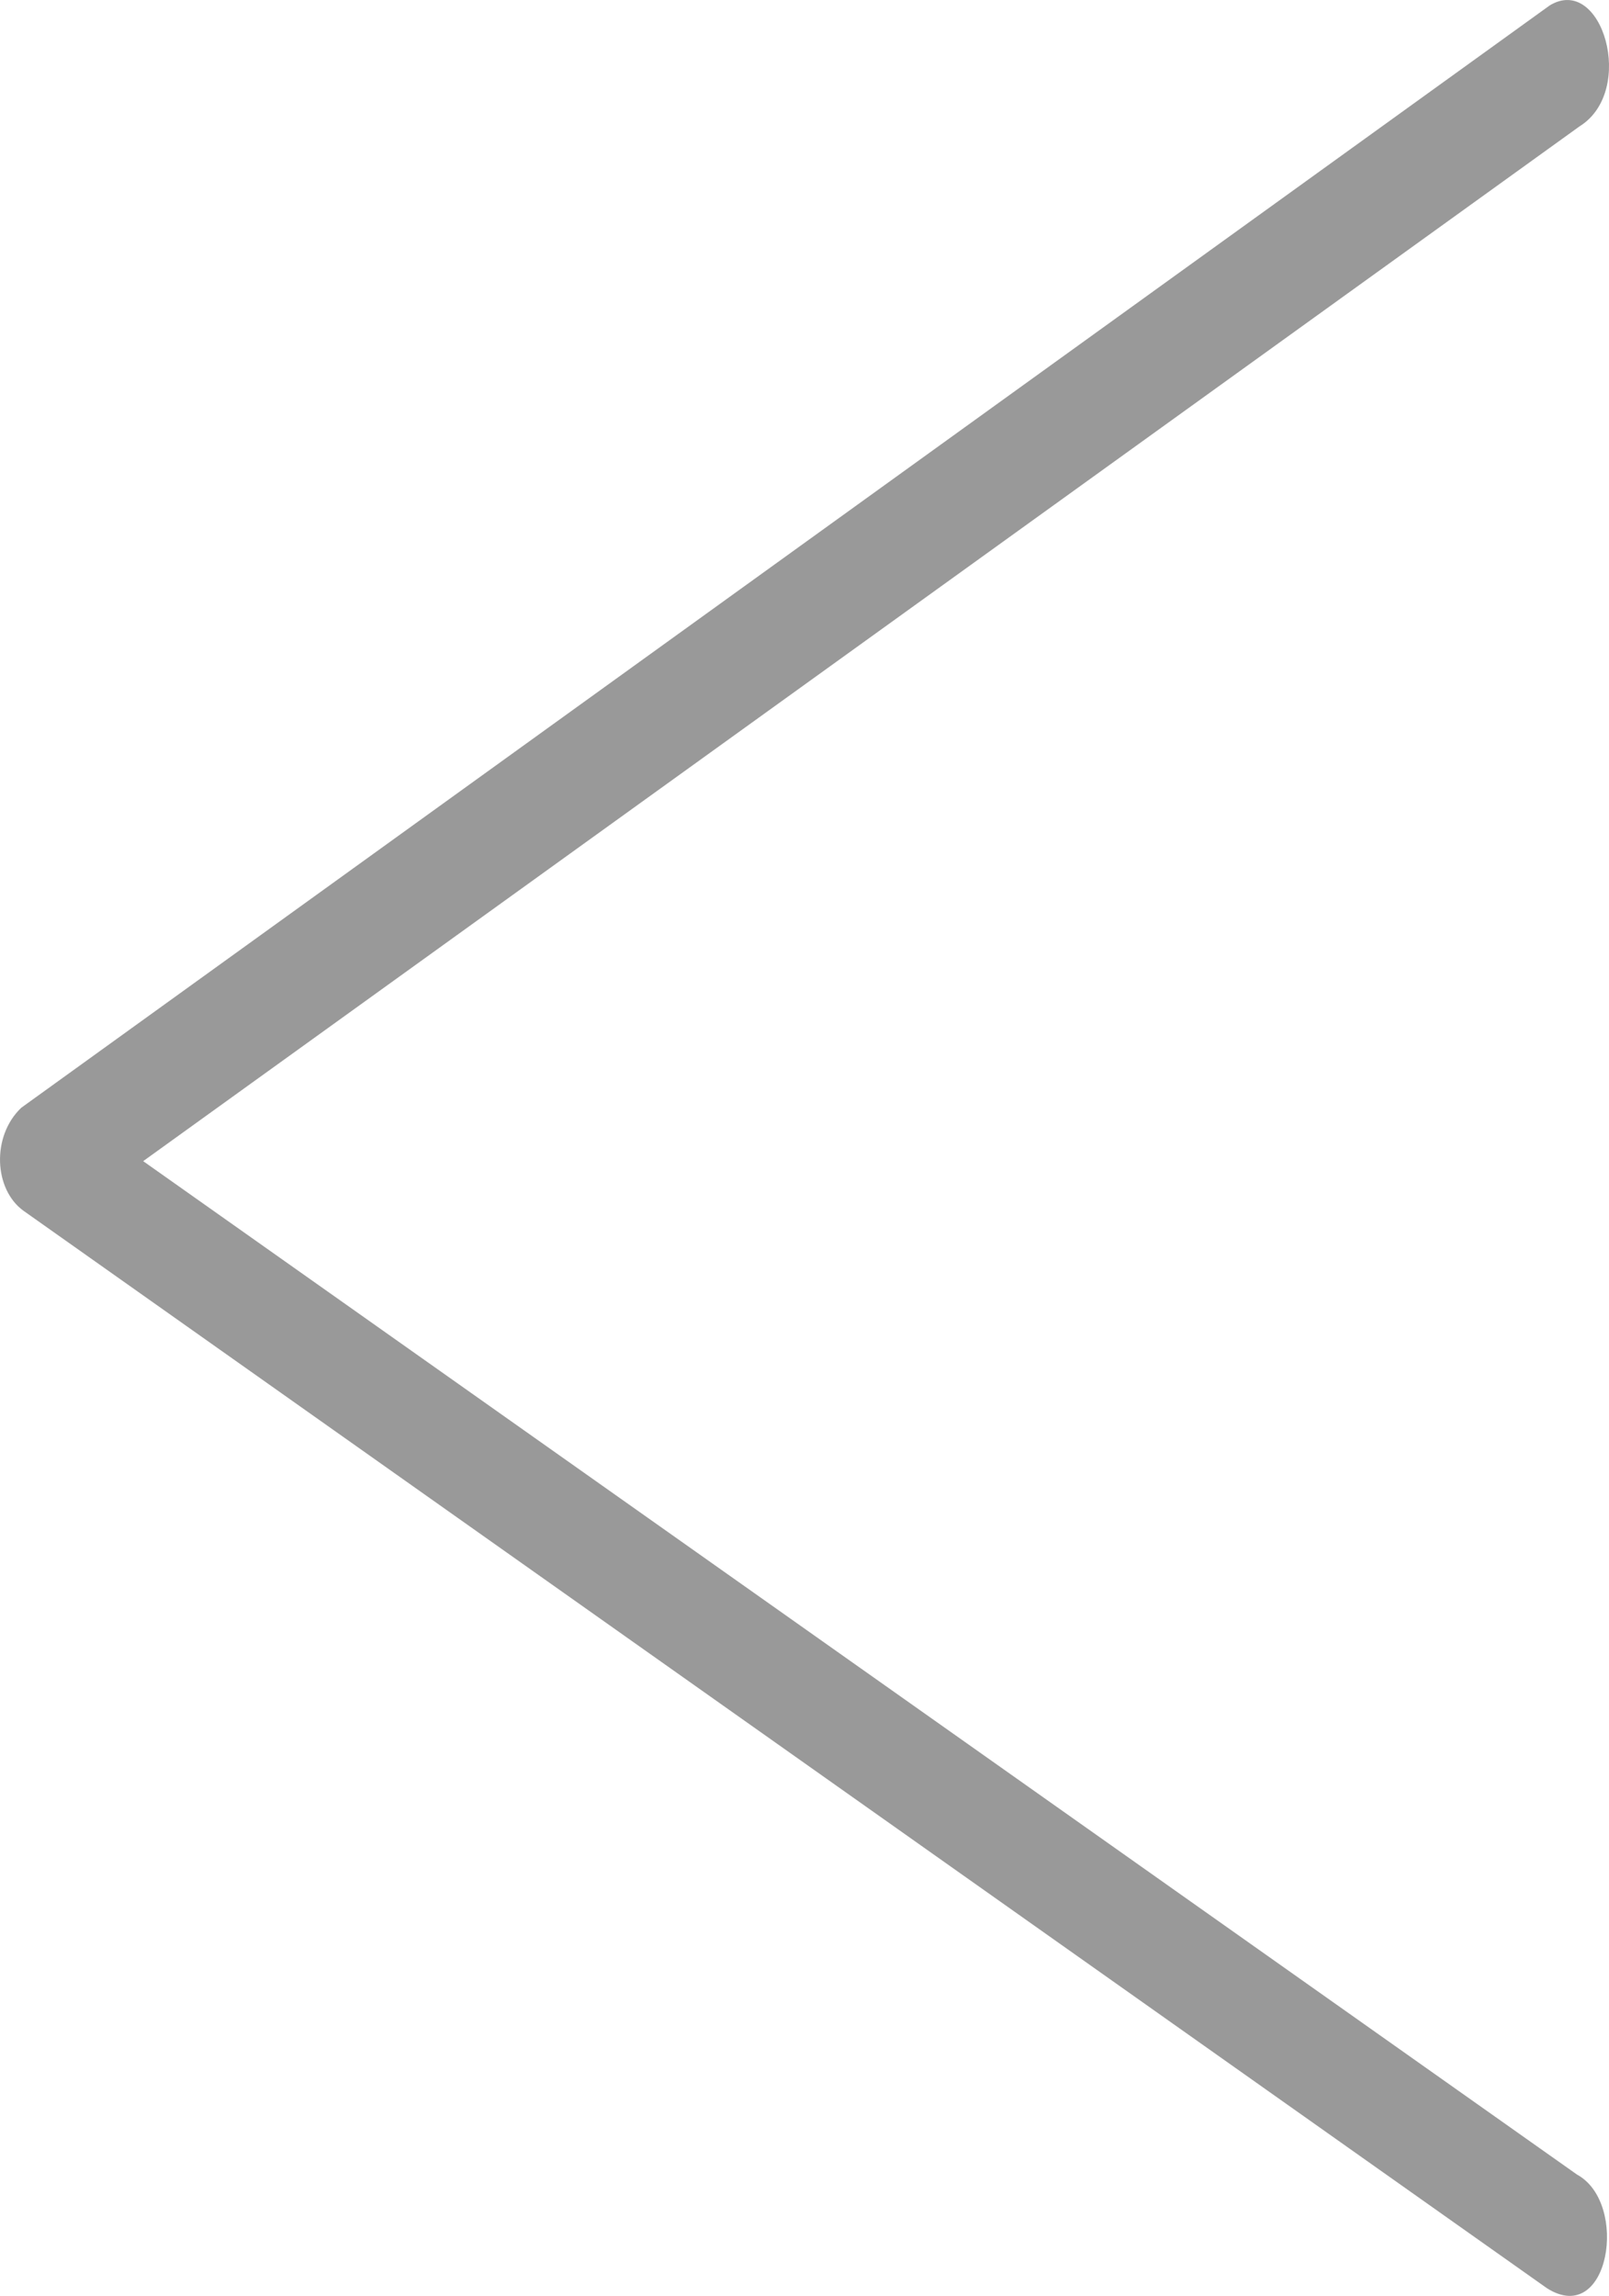
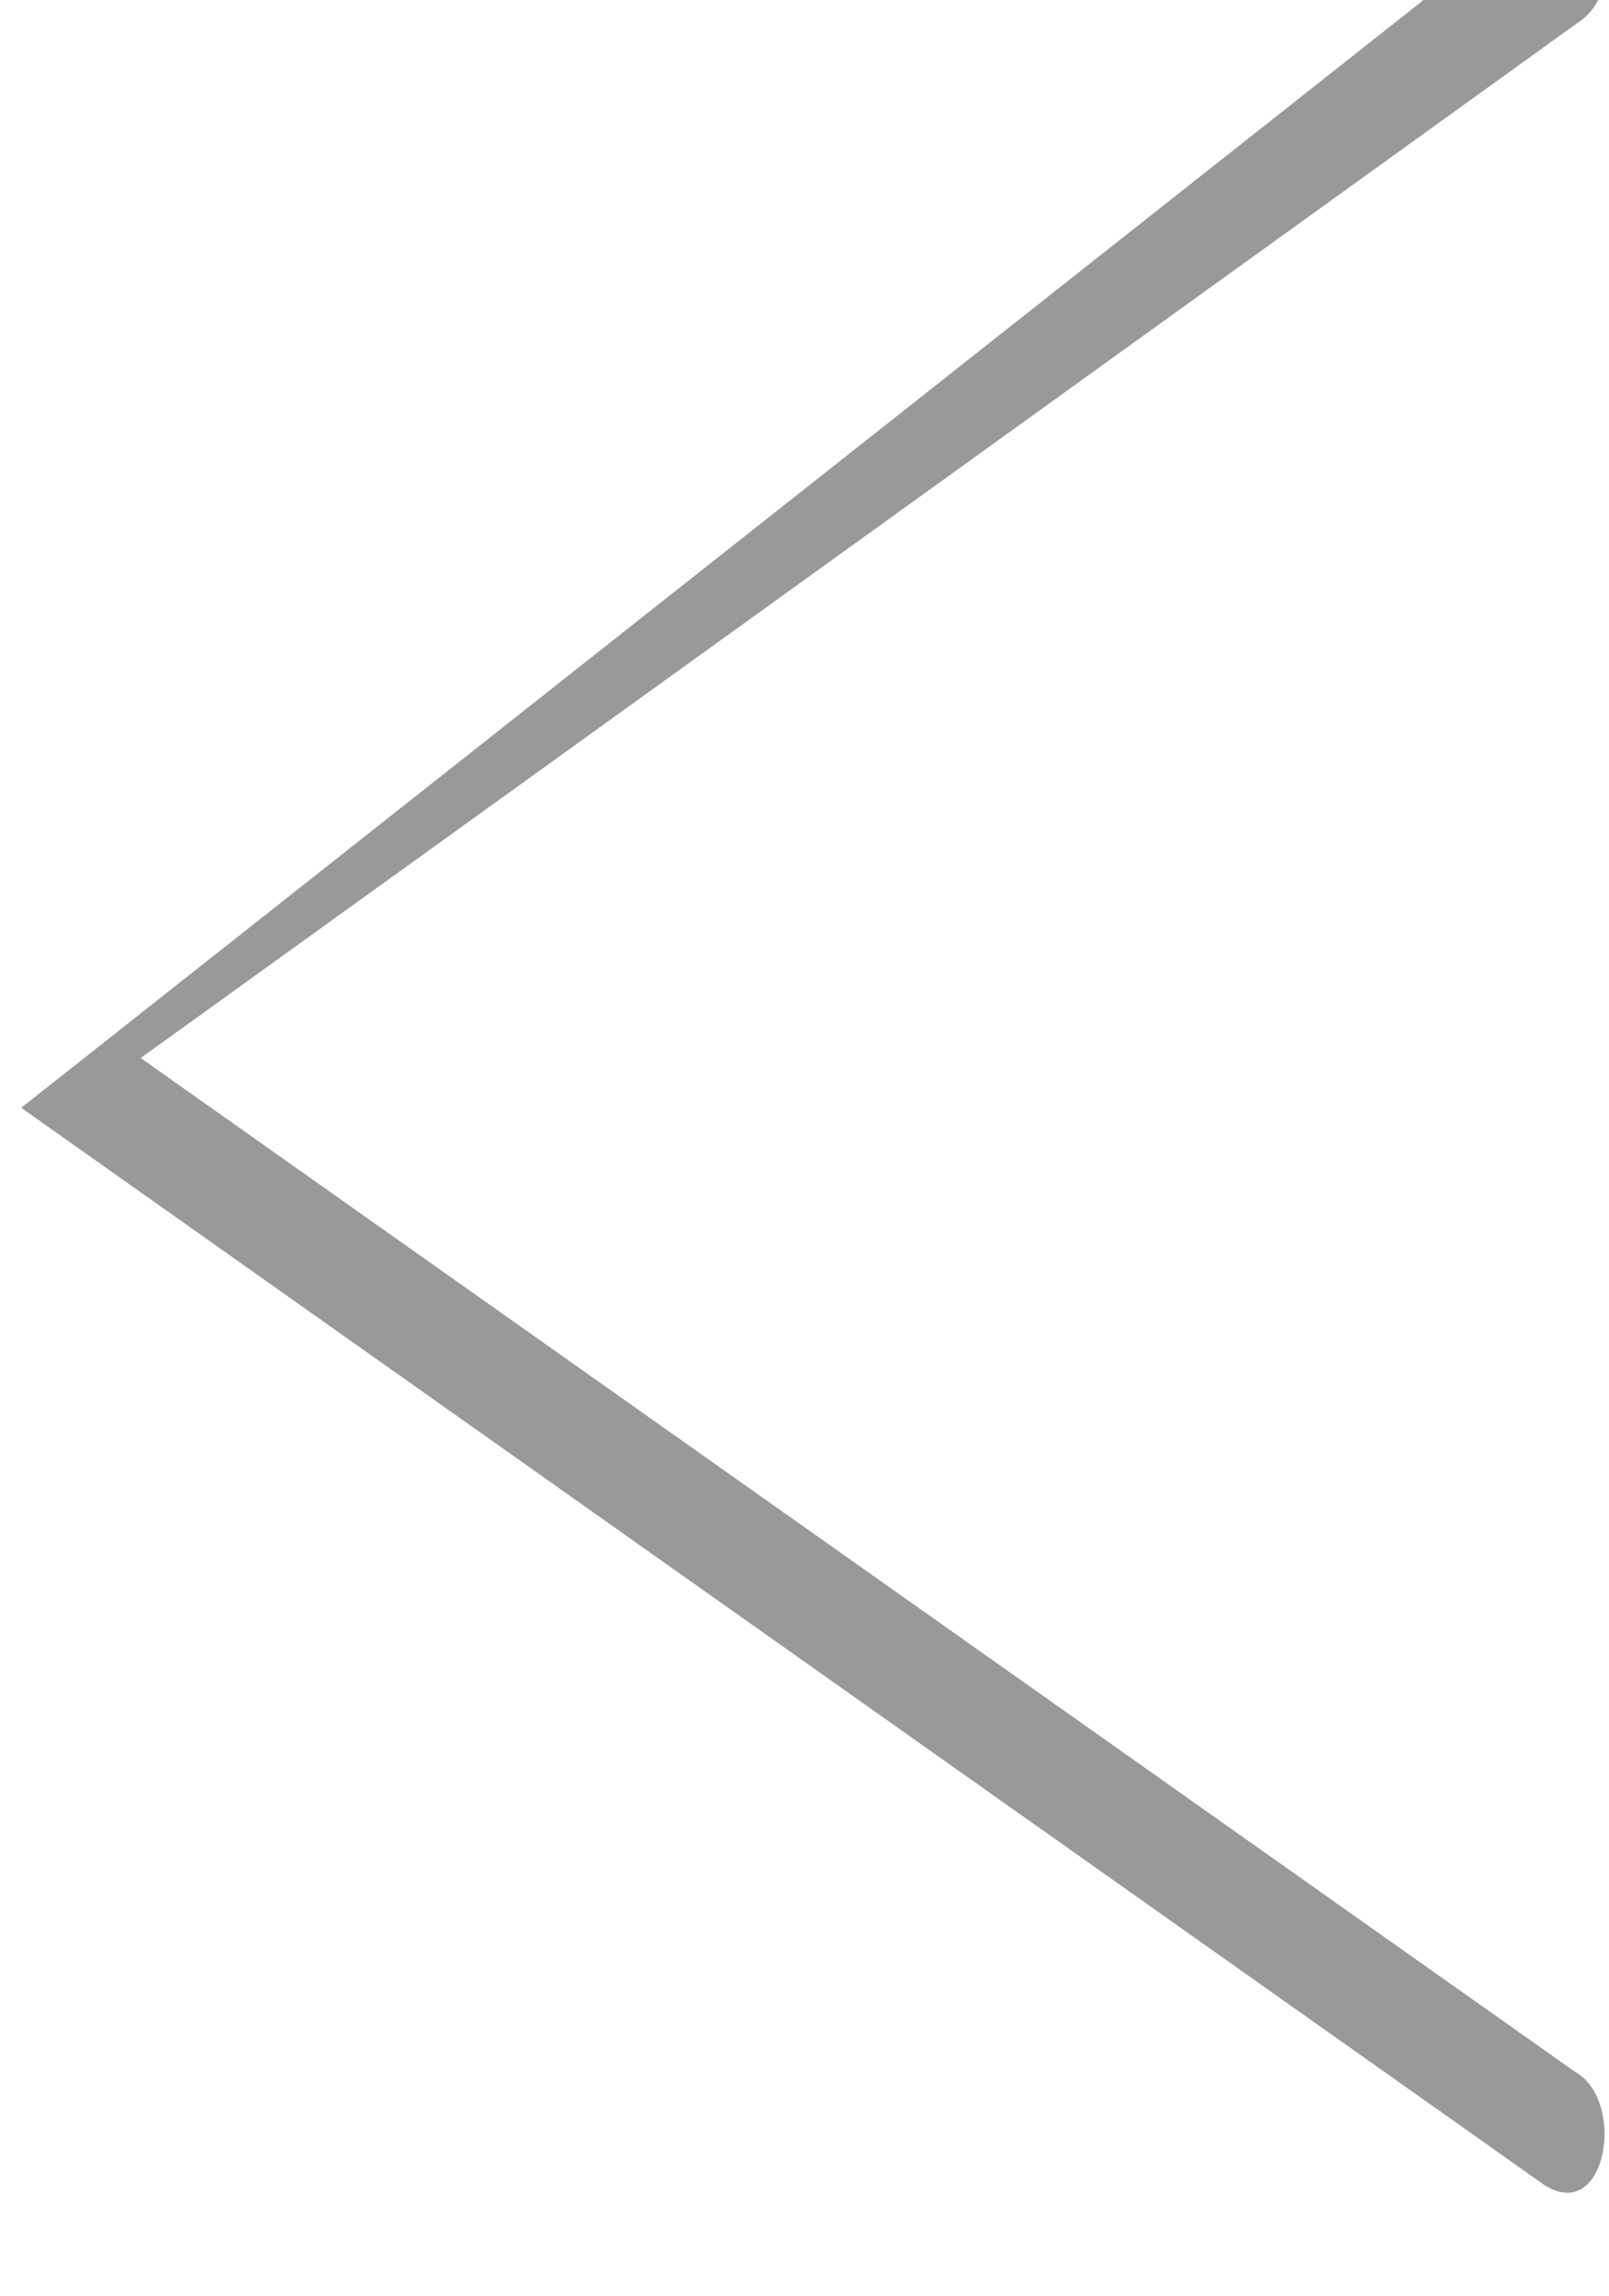
<svg xmlns="http://www.w3.org/2000/svg" width="69.335mm" height="98.895mm" viewBox="0 0 69.335 98.895" version="1.1" id="svg1">
  <defs id="defs1" />
  <g id="layer1" transform="translate(-238.263,-49.221)">
-     <path style="-inkscape-font-specification:'Hero Light, ';fill:#999999;stroke-width:18.025;stroke-linecap:round;stroke-linejoin:round;paint-order:markers fill stroke" d="m 239.177,96.939 c -1.287,1.225 -1.18,3.523 0.107,4.442 l 65.648,46.41 c 2.682,1.685 3.54,-3.676 1.287,-4.901 l -61.786,-43.653 61.894,-44.572 c 2.467,-1.532 0.965,-6.586 -1.287,-5.208 z" id="text1" aria-label="V" />
+     <path style="-inkscape-font-specification:'Hero Light, ';fill:#999999;stroke-width:18.025;stroke-linecap:round;stroke-linejoin:round;paint-order:markers fill stroke" d="m 239.177,96.939 l 65.648,46.41 c 2.682,1.685 3.54,-3.676 1.287,-4.901 l -61.786,-43.653 61.894,-44.572 c 2.467,-1.532 0.965,-6.586 -1.287,-5.208 z" id="text1" aria-label="V" />
  </g>
</svg>